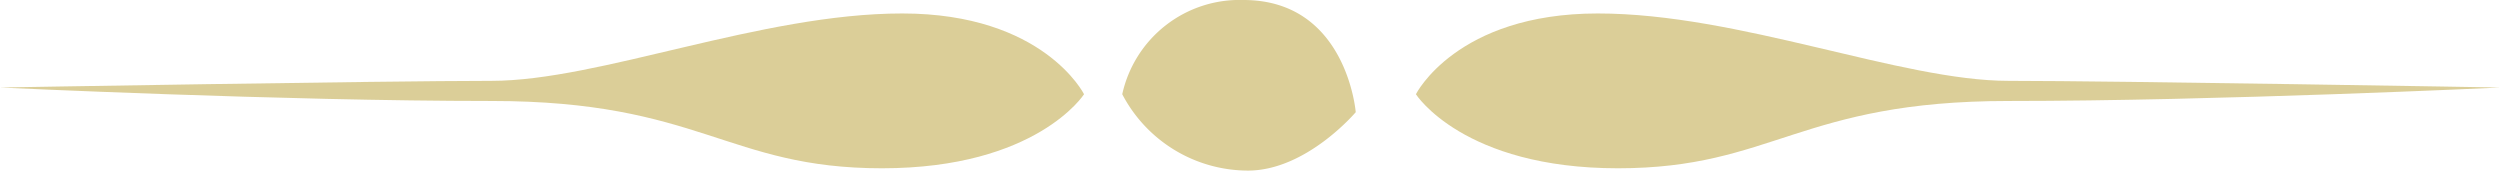
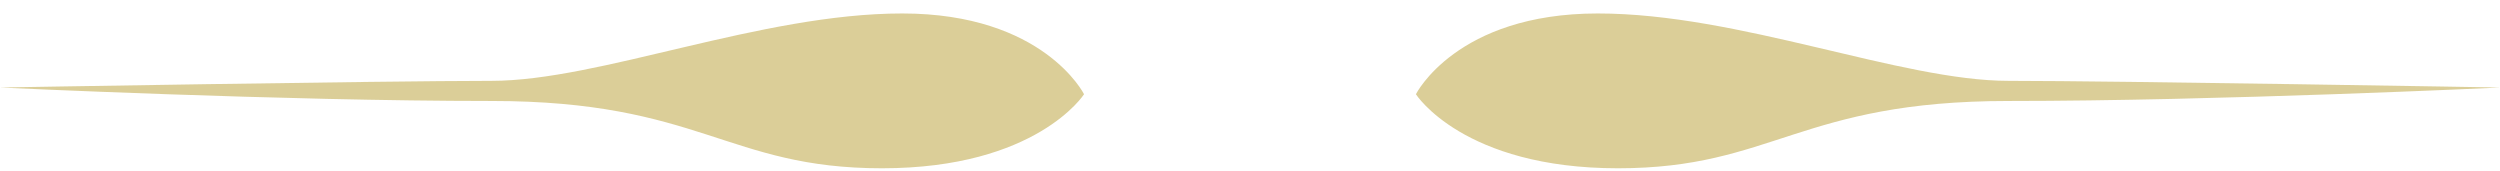
<svg xmlns="http://www.w3.org/2000/svg" width="155.57" height="10.616" viewBox="0 0 155.57 10.616">
  <g id="Group_25" data-name="Group 25" transform="translate(-469.225 -195.189)">
    <path id="Path_3" data-name="Path 3" d="M525.37,195.526c-8.8,0-18.853,4.193-25.561,4.193s-30.584.415-30.584.415,17.6.838,30.584.838,14.669,4.188,24.3,4.188,12.574-4.608,12.574-4.608S534.174,195.526,525.37,195.526Z" transform="translate(0 0.501)" fill="#dbce98" />
    <path id="Path_4" data-name="Path 4" d="M541.551,199.719c-6.706,0-16.76-4.193-25.561-4.193s-11.316,5.026-11.316,5.026,2.935,4.608,12.572,4.608,11.316-4.188,24.306-4.188,30.584-.838,30.584-.838S548.255,199.719,541.551,199.719Z" transform="translate(52.66 0.501)" fill="#dbce98" />
-     <path id="Path_5" data-name="Path 5" d="M504.863,195.189a7.477,7.477,0,0,0-7.541,5.863,8.842,8.842,0,0,0,7.822,4.752c3.639,0,6.708-3.634,6.708-3.634S511.293,195.189,504.863,195.189Z" transform="translate(41.738 0)" fill="#dbce98" />
  </g>
</svg>